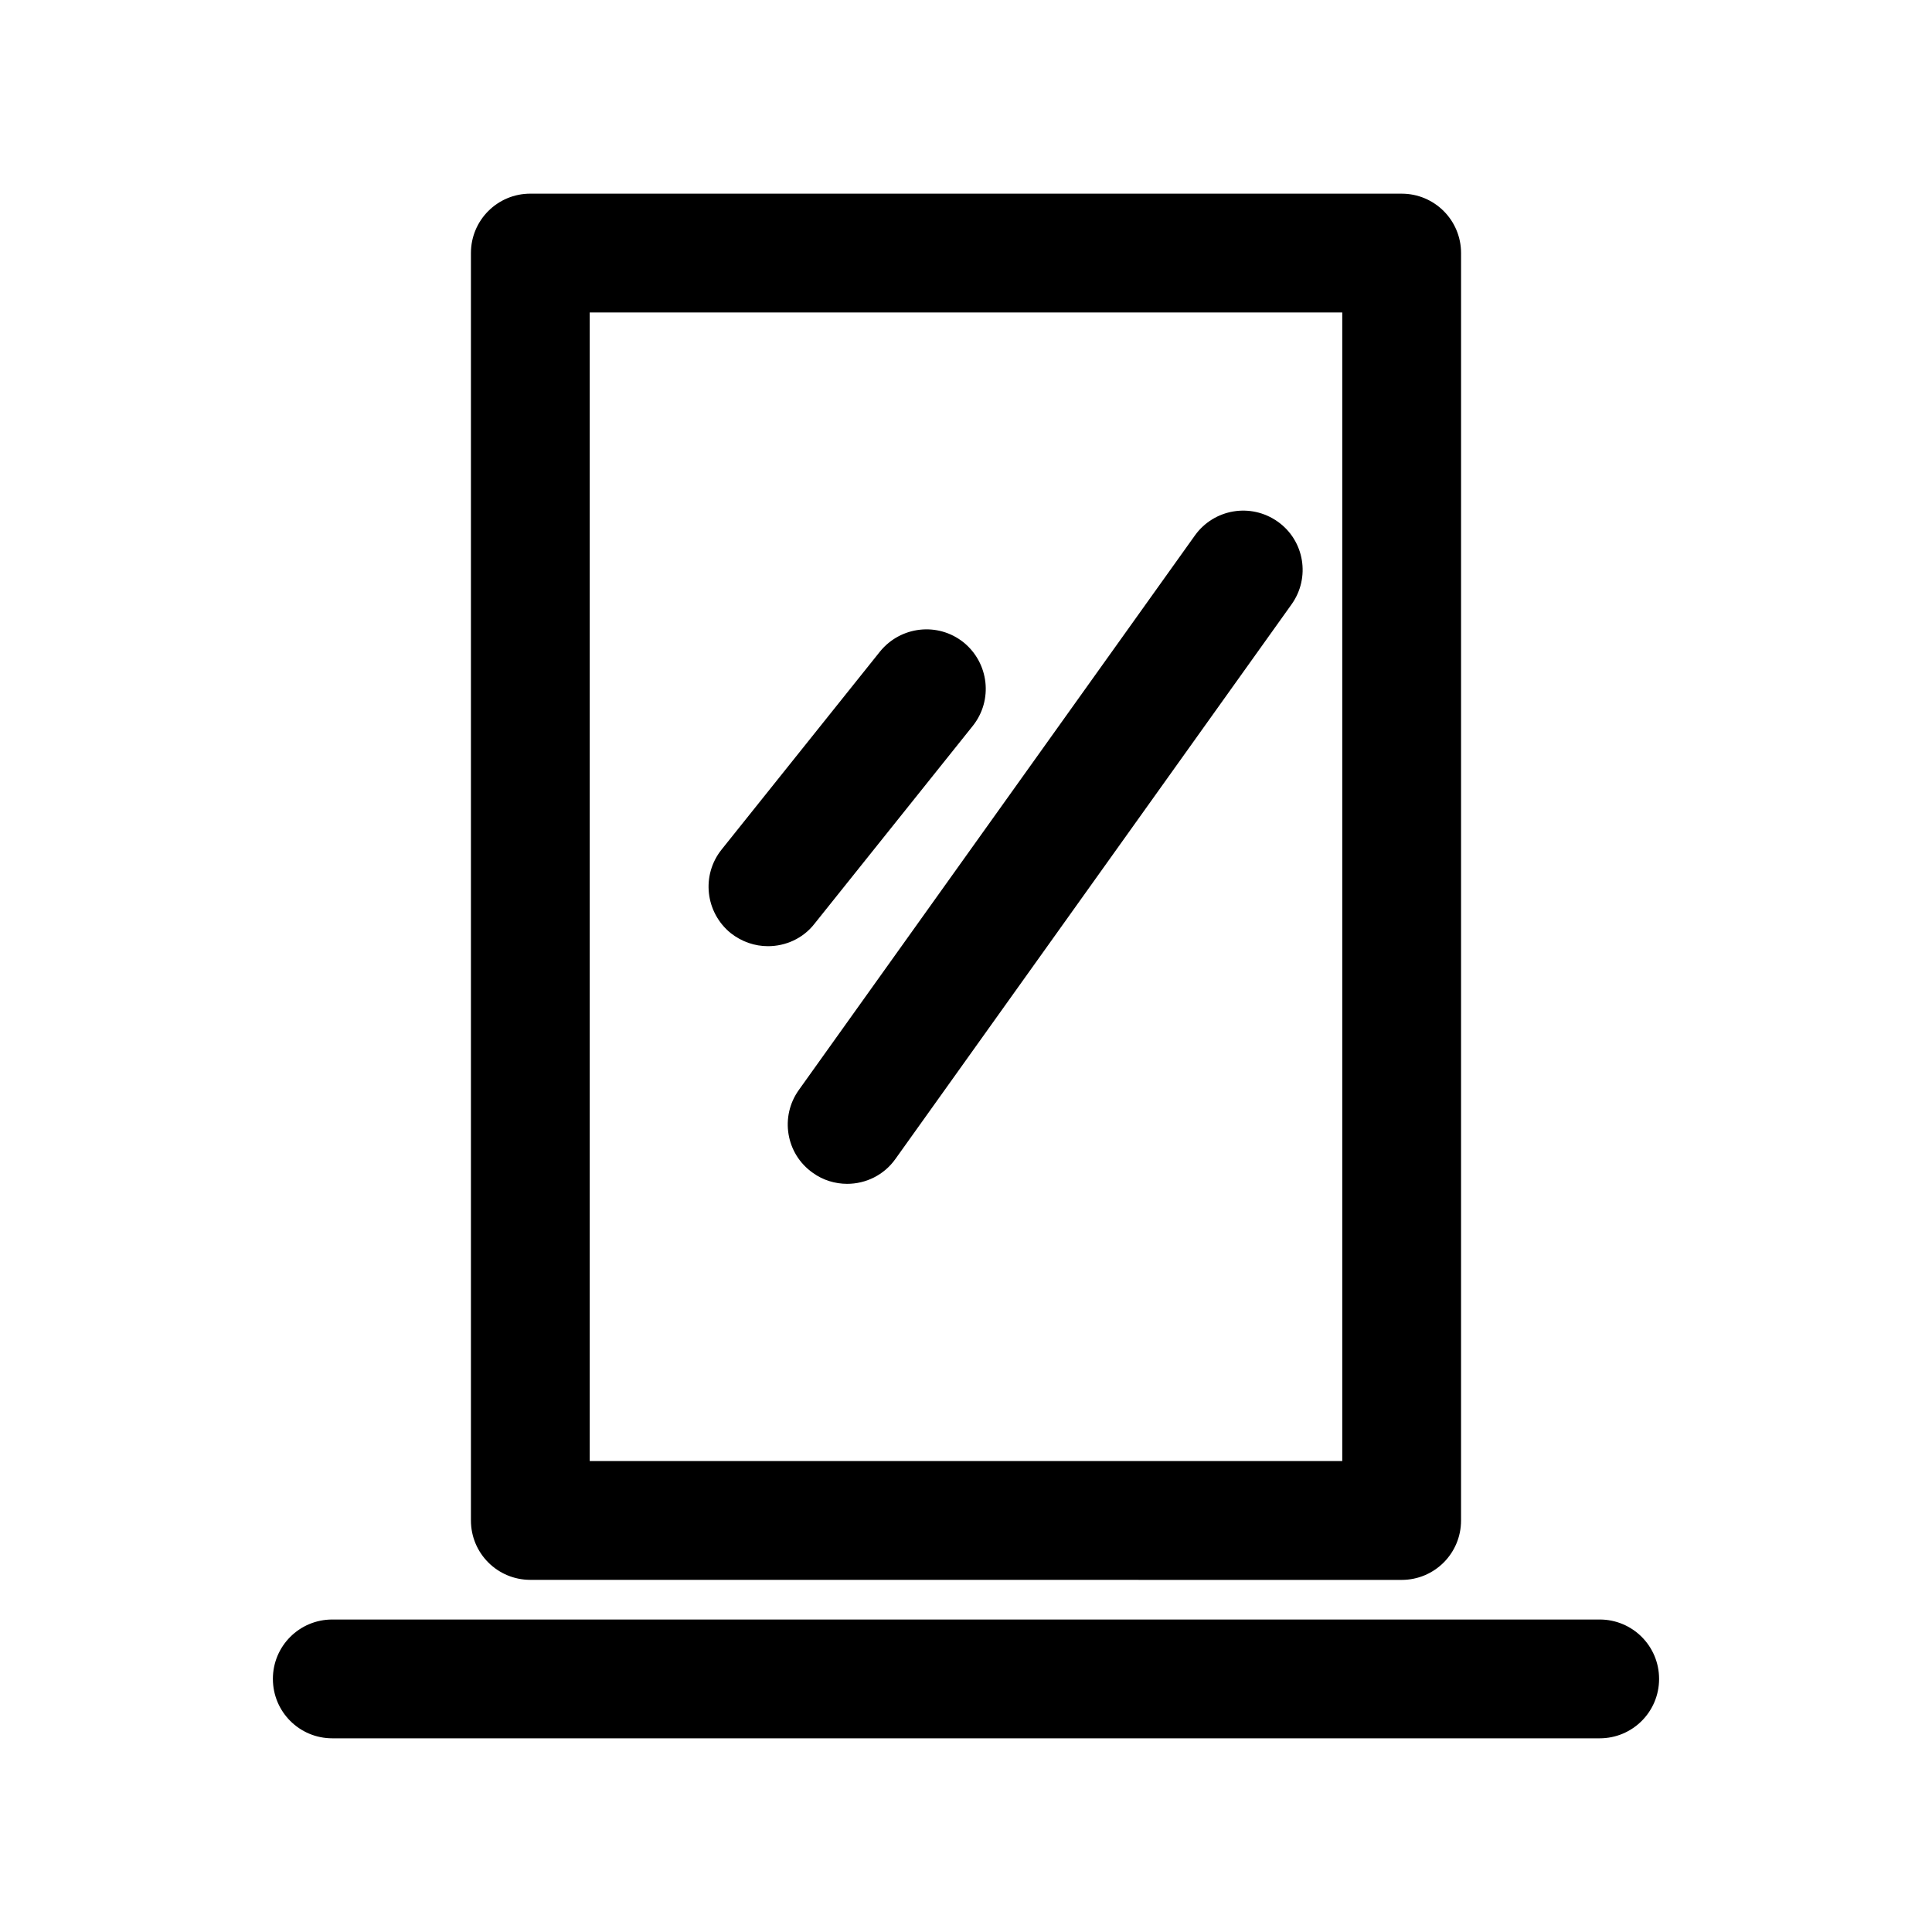
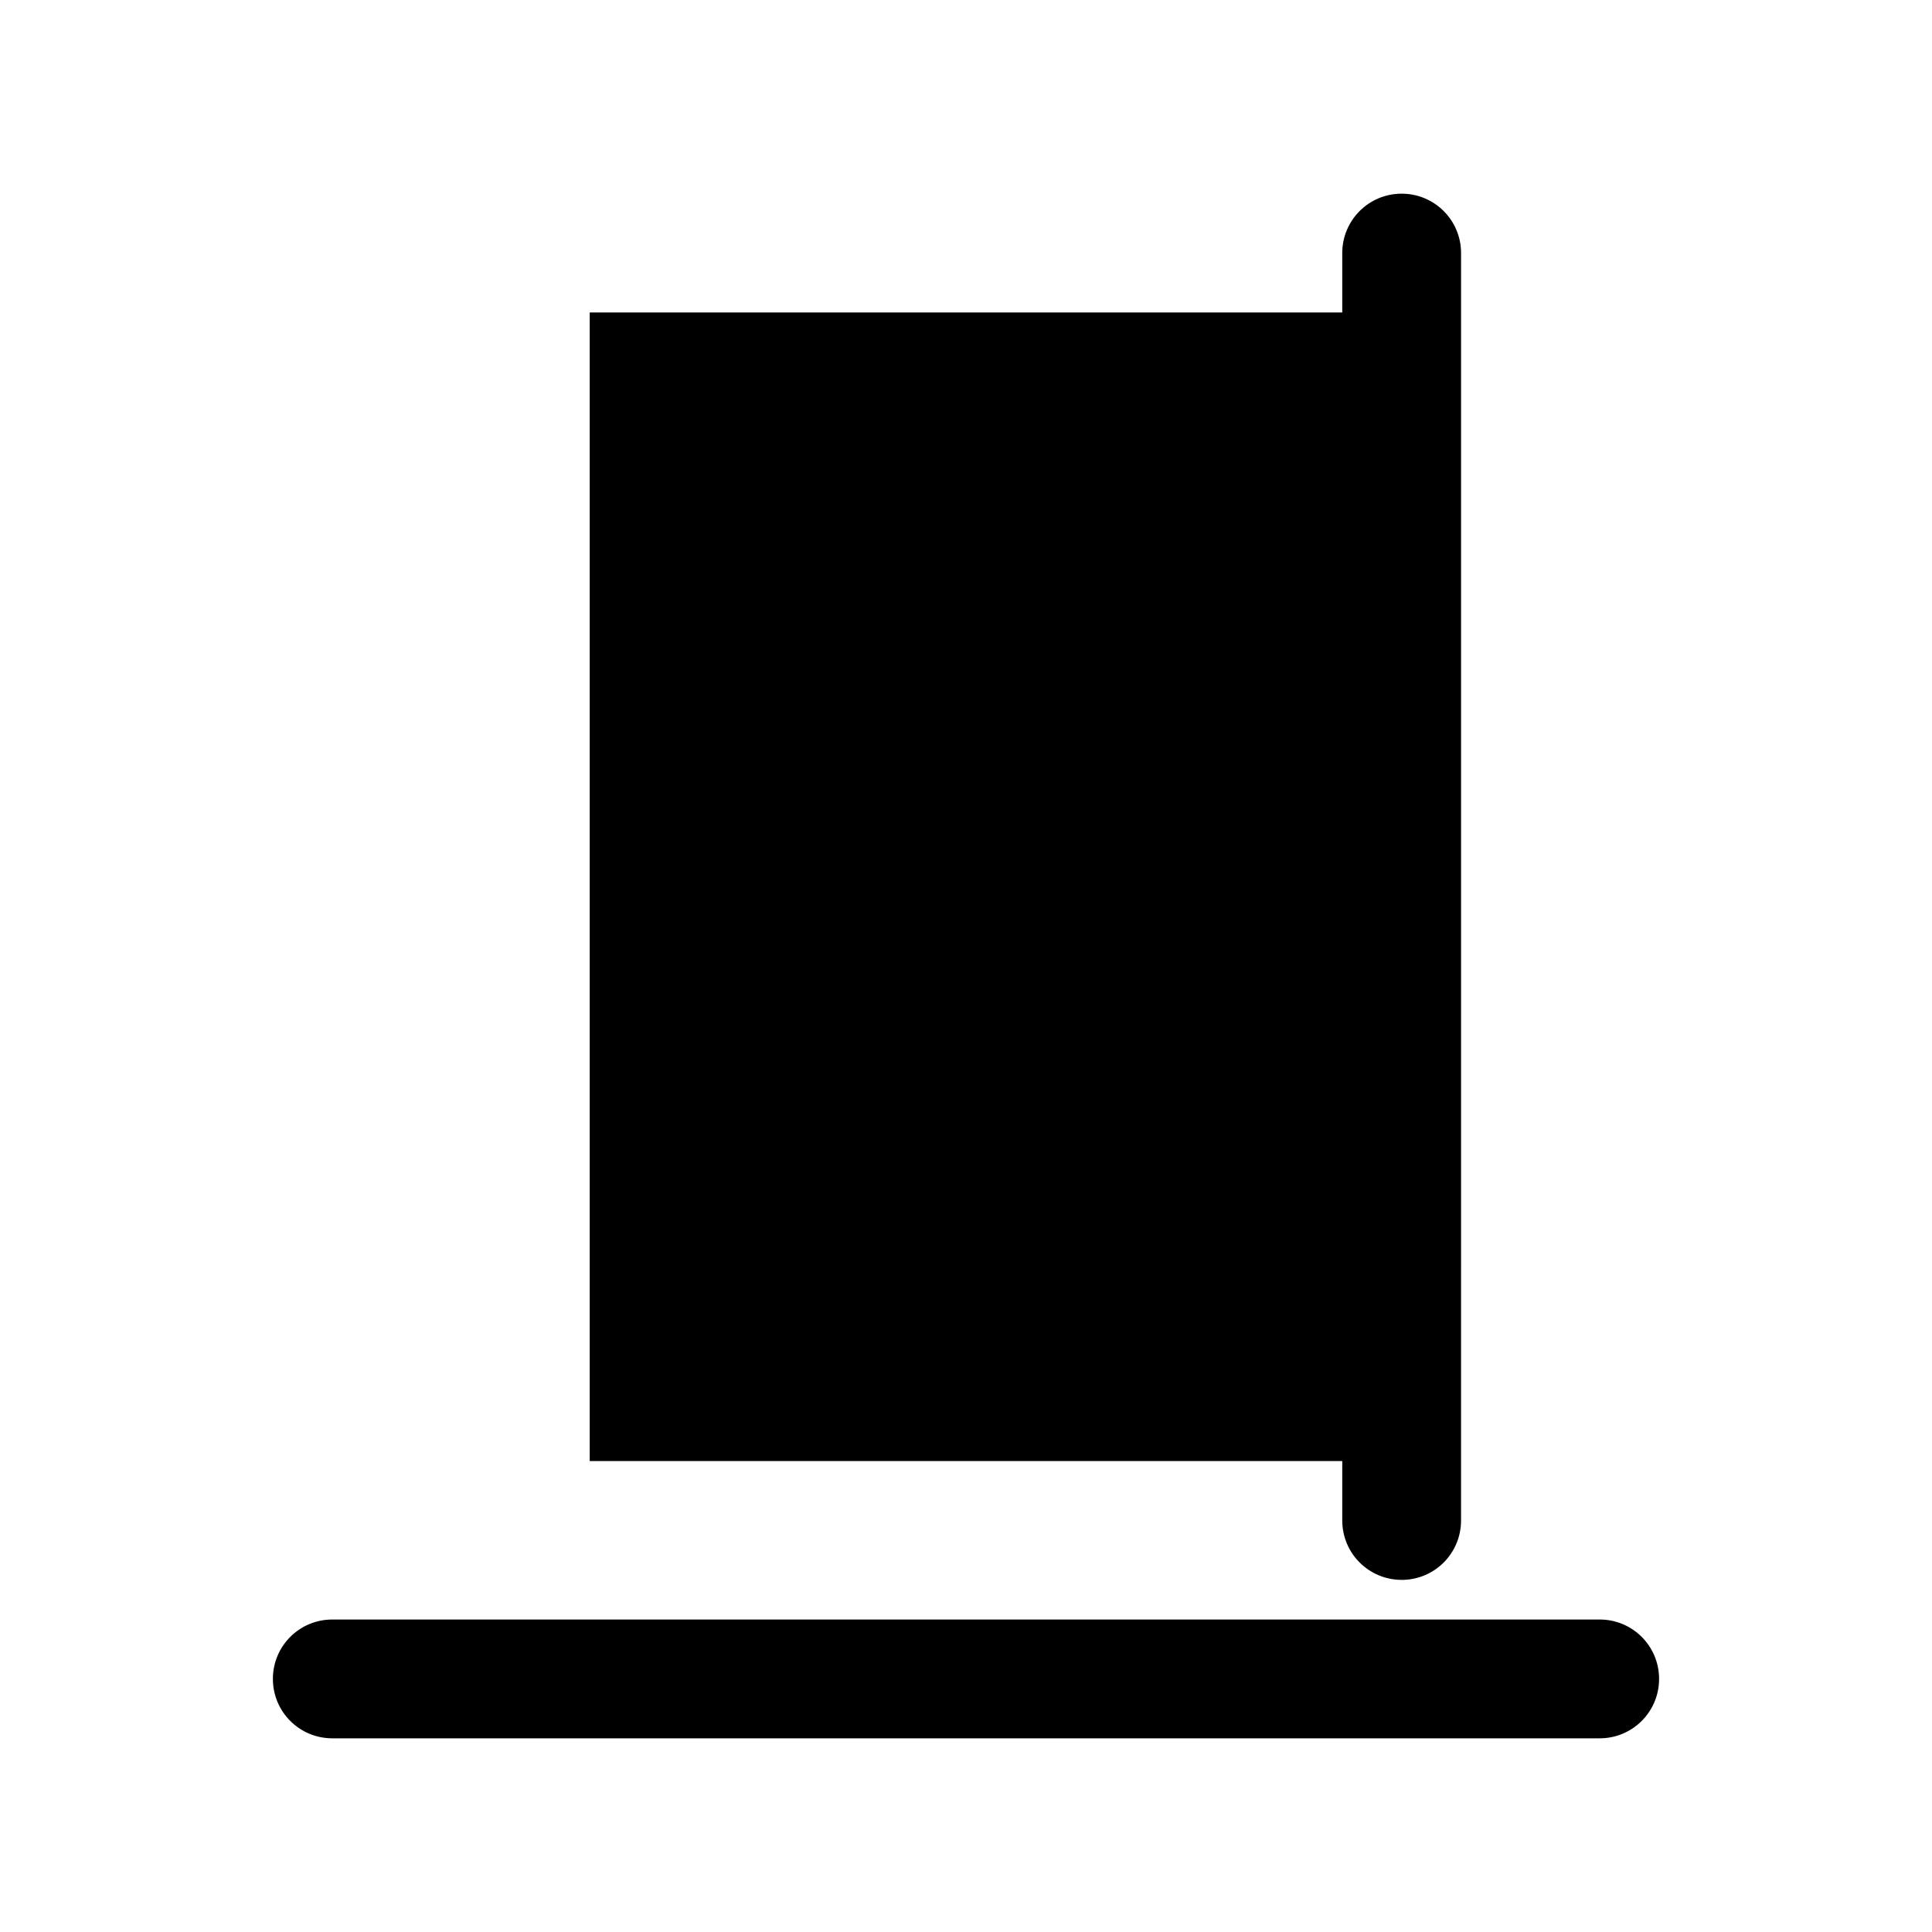
<svg xmlns="http://www.w3.org/2000/svg" fill="#000000" width="800px" height="800px" version="1.1" viewBox="144 144 512 512">
  <g>
-     <path d="m515.45 562.69c8.711 0 15.742-7.031 15.742-15.742l0.004-335.88c0-8.711-7.031-15.742-15.742-15.742l-230.91-0.004c-8.711 0-15.742 7.031-15.742 15.742v335.87c0 8.711 7.031 15.742 15.742 15.742zm-215.17-335.88h199.43v304.39h-199.43z" />
+     <path d="m515.45 562.69c8.711 0 15.742-7.031 15.742-15.742l0.004-335.88c0-8.711-7.031-15.742-15.742-15.742c-8.711 0-15.742 7.031-15.742 15.742v335.87c0 8.711 7.031 15.742 15.742 15.742zm-215.17-335.88h199.43v304.39h-199.43z" />
    <path d="m216.32 588.93c0 8.711 7.031 15.742 15.742 15.742h335.87c8.711 0 15.742-7.031 15.742-15.742 0-8.711-7.031-15.742-15.742-15.742h-335.87c-8.711 0-15.746 7.031-15.746 15.742z" />
    <path d="m401.78 336.39c5.457-6.824 4.305-16.688-2.414-22.148-6.824-5.457-16.688-4.305-22.148 2.414l-41.984 52.48c-5.457 6.824-4.305 16.688 2.414 22.148 2.938 2.309 6.402 3.465 9.867 3.465 4.617 0 9.238-1.996 12.281-5.879z" />
-     <path d="m482.6 282.23c-7.137-5.039-16.898-3.359-21.938 3.672l-104.96 146.95c-5.039 7.031-3.465 16.898 3.672 21.938 2.731 1.996 5.984 2.938 9.133 2.938 4.934 0 9.762-2.309 12.805-6.613l104.96-146.95c5.039-7.031 3.465-16.898-3.672-21.934z" />
  </g>
</svg>